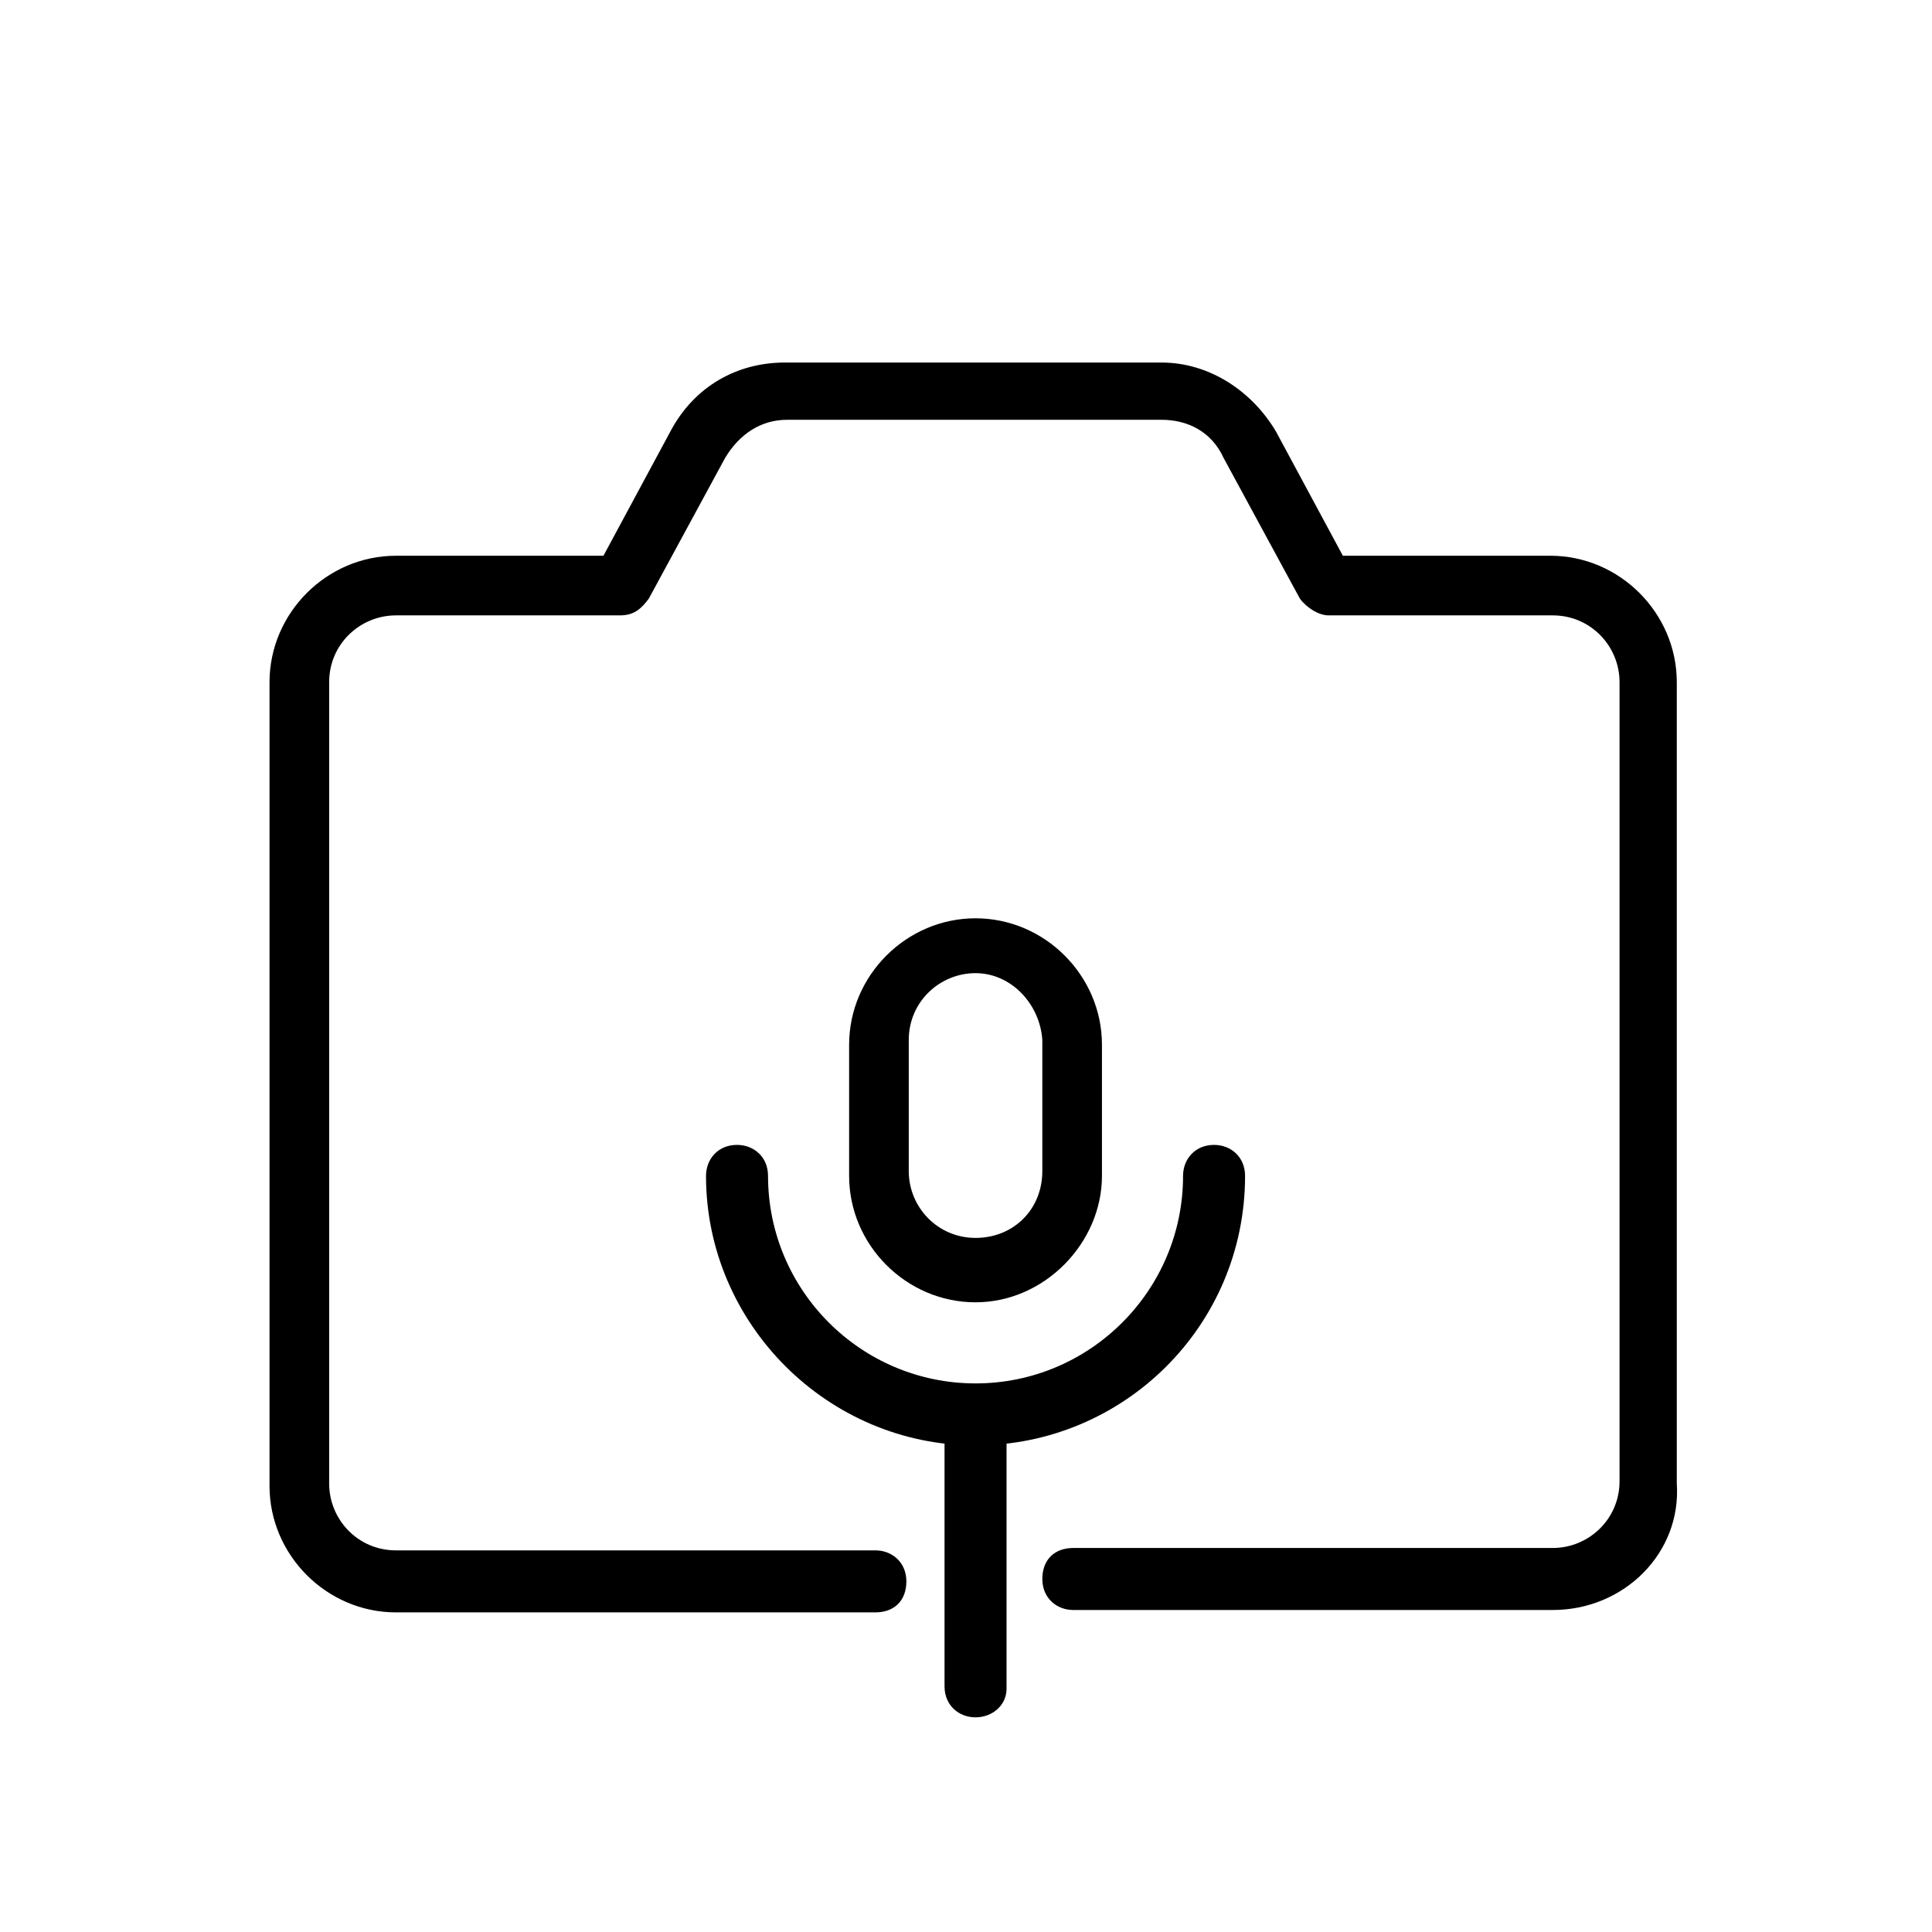
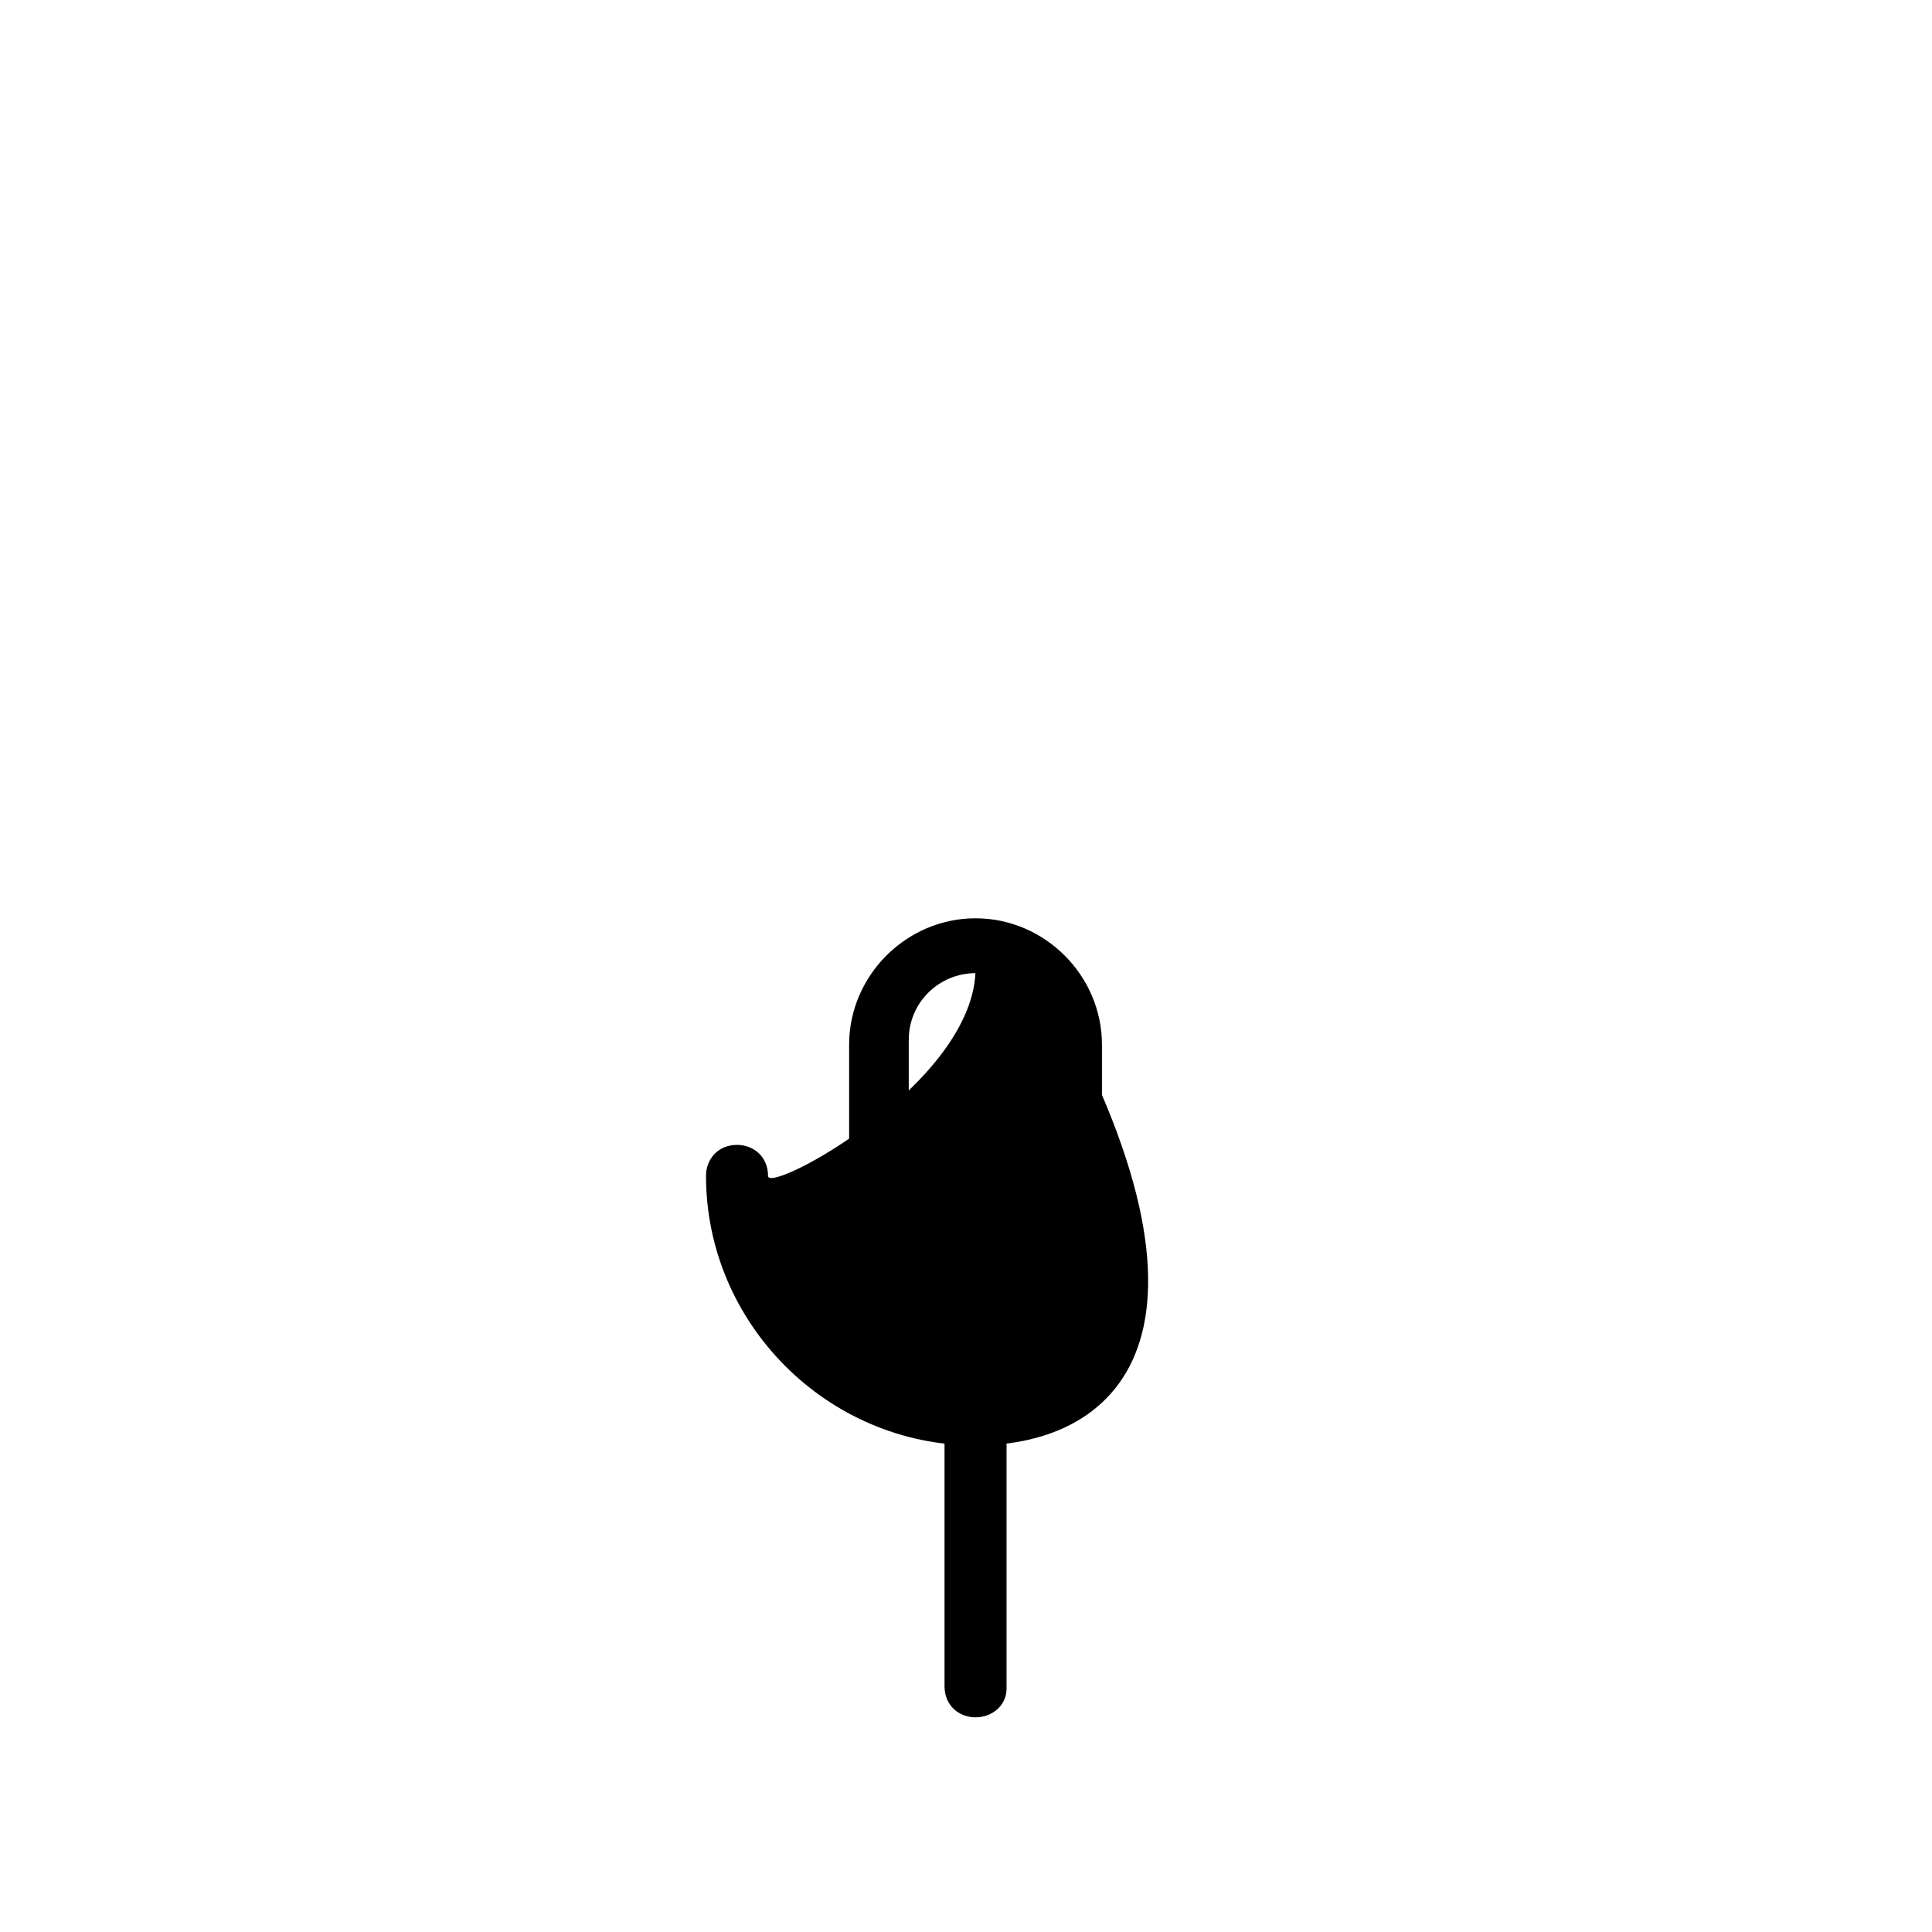
<svg xmlns="http://www.w3.org/2000/svg" version="1.1" id="Layer_1" x="0px" y="0px" viewBox="0 0 81 81" style="enable-background:new 0 0 81 81;" xml:space="preserve">
  <g>
    <g>
-       <path d="M65.1,67.5H45c-0.7,0-1.3-0.5-1.3-1.3c0-0.8,0.5-1.3,1.3-1.3h20.1c1.5,0,2.8-1.2,2.8-2.8V28.6c0-1.5-1.2-2.8-2.8-2.8h-9.4    c-0.4,0-0.9-0.3-1.2-0.7l-3.2-5.9c-0.5-1.1-1.5-1.6-2.6-1.6H33c-1.1,0-2,0.6-2.6,1.6l-3.2,5.9c-0.3,0.4-0.6,0.7-1.2,0.7h-9.4    c-1.5,0-2.8,1.2-2.8,2.8v33.6c0,1.5,1.2,2.8,2.8,2.8h20.1c0.7,0,1.3,0.5,1.3,1.3c0,0.8-0.5,1.3-1.3,1.3H16.6    c-2.9,0-5.3-2.4-5.3-5.3V28.6c0-2.9,2.4-5.3,5.3-5.3h8.7l2.8-5.2c1-1.9,2.8-2.9,4.8-2.9h15.8c2,0,3.8,1.2,4.8,2.9l2.8,5.2h8.7    c2.9,0,5.3,2.4,5.3,5.3v33.6C70.5,65.1,68.1,67.5,65.1,67.5z" />
-     </g>
+       </g>
    <g>
      <g>
        <path d="M40.9,54.6c-2.9,0-5.3-2.4-5.3-5.3v-5.5c0-2.9,2.4-5.3,5.3-5.3s5.3,2.4,5.3,5.3v5.5C46.2,52.1,43.8,54.6,40.9,54.6z      M40.9,40.8c-1.5,0-2.8,1.2-2.8,2.8v5.5c0,1.5,1.2,2.8,2.8,2.8s2.8-1.2,2.8-2.8v-5.5C43.6,42.1,42.4,40.8,40.9,40.8z" />
      </g>
      <g>
-         <path d="M40.9,60.6c-6.2,0-11.3-5.1-11.3-11.3c0-0.7,0.5-1.3,1.3-1.3c0.7,0,1.3,0.5,1.3,1.3c0,4.8,3.9,8.7,8.7,8.7     s8.7-3.9,8.7-8.7c0-0.7,0.5-1.3,1.3-1.3c0.7,0,1.3,0.5,1.3,1.3C52.2,55.6,47.1,60.6,40.9,60.6z" />
+         <path d="M40.9,60.6c-6.2,0-11.3-5.1-11.3-11.3c0-0.7,0.5-1.3,1.3-1.3c0.7,0,1.3,0.5,1.3,1.3s8.7-3.9,8.7-8.7c0-0.7,0.5-1.3,1.3-1.3c0.7,0,1.3,0.5,1.3,1.3C52.2,55.6,47.1,60.6,40.9,60.6z" />
      </g>
      <g>
        <path d="M40.9,72c-0.7,0-1.3-0.5-1.3-1.3V59.4c0-0.7,0.5-1.3,1.3-1.3s1.3,0.5,1.3,1.3v11.4C42.2,71.5,41.6,72,40.9,72z" />
      </g>
    </g>
  </g>
</svg>